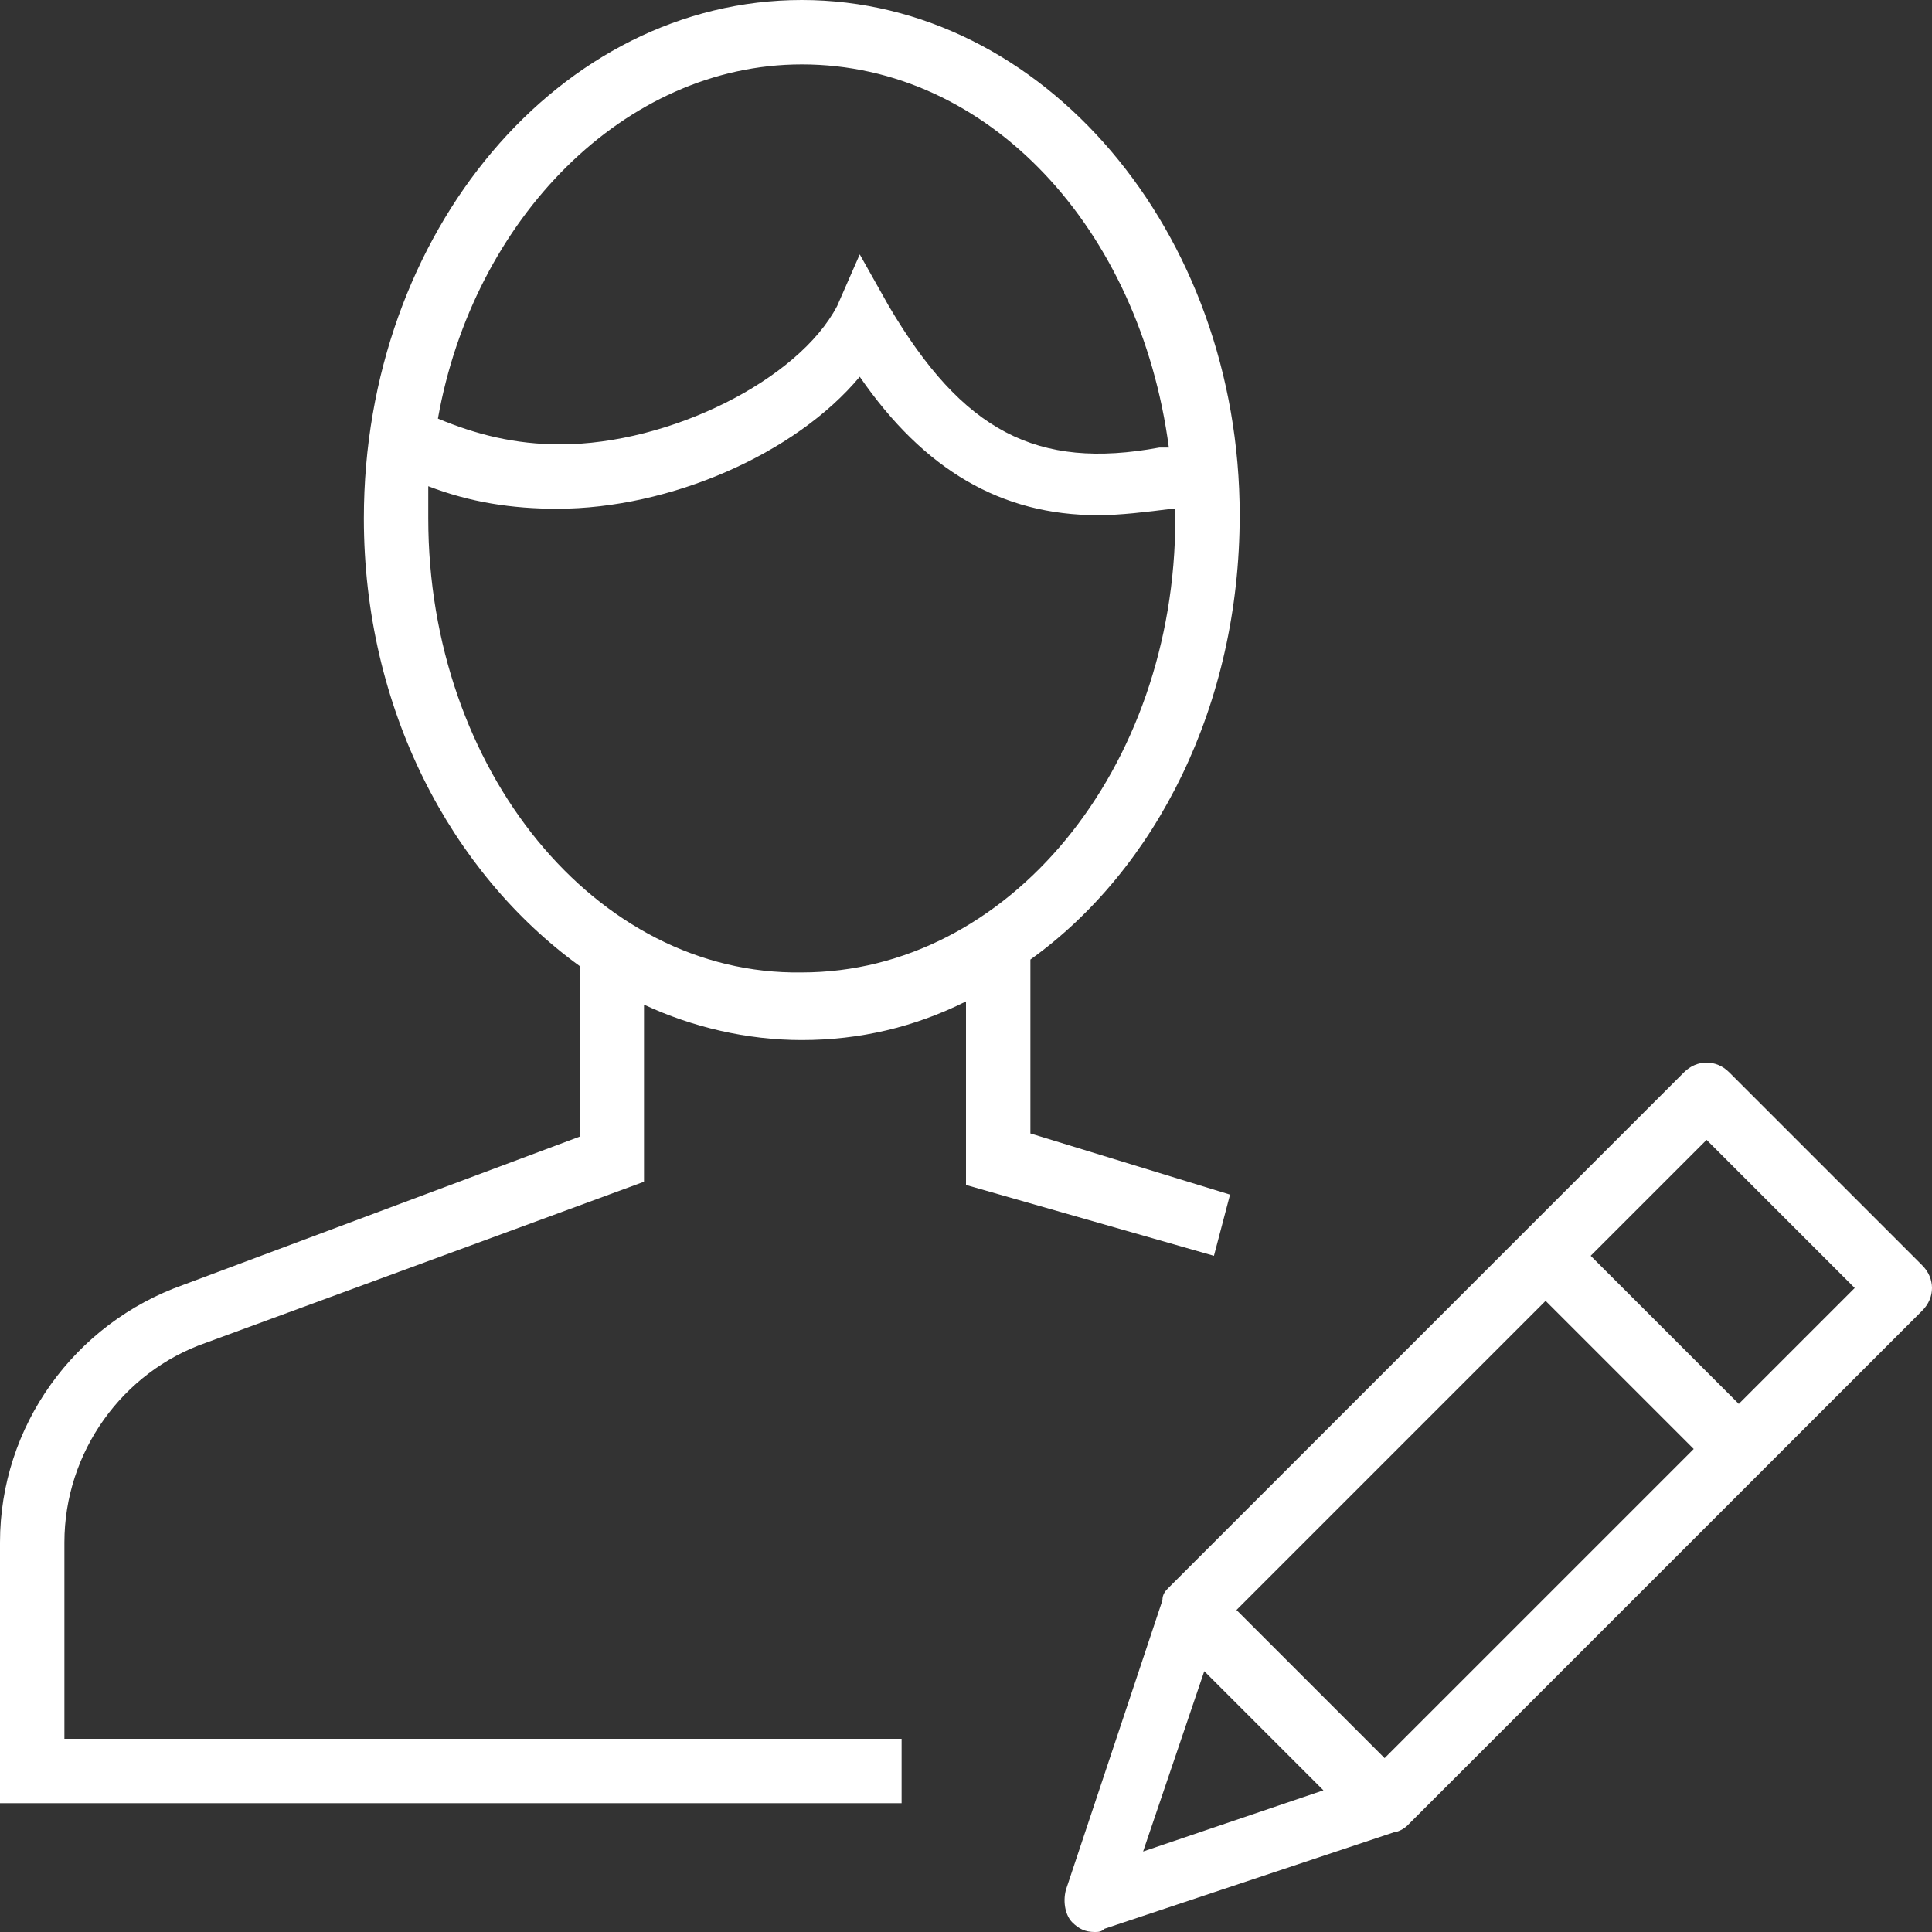
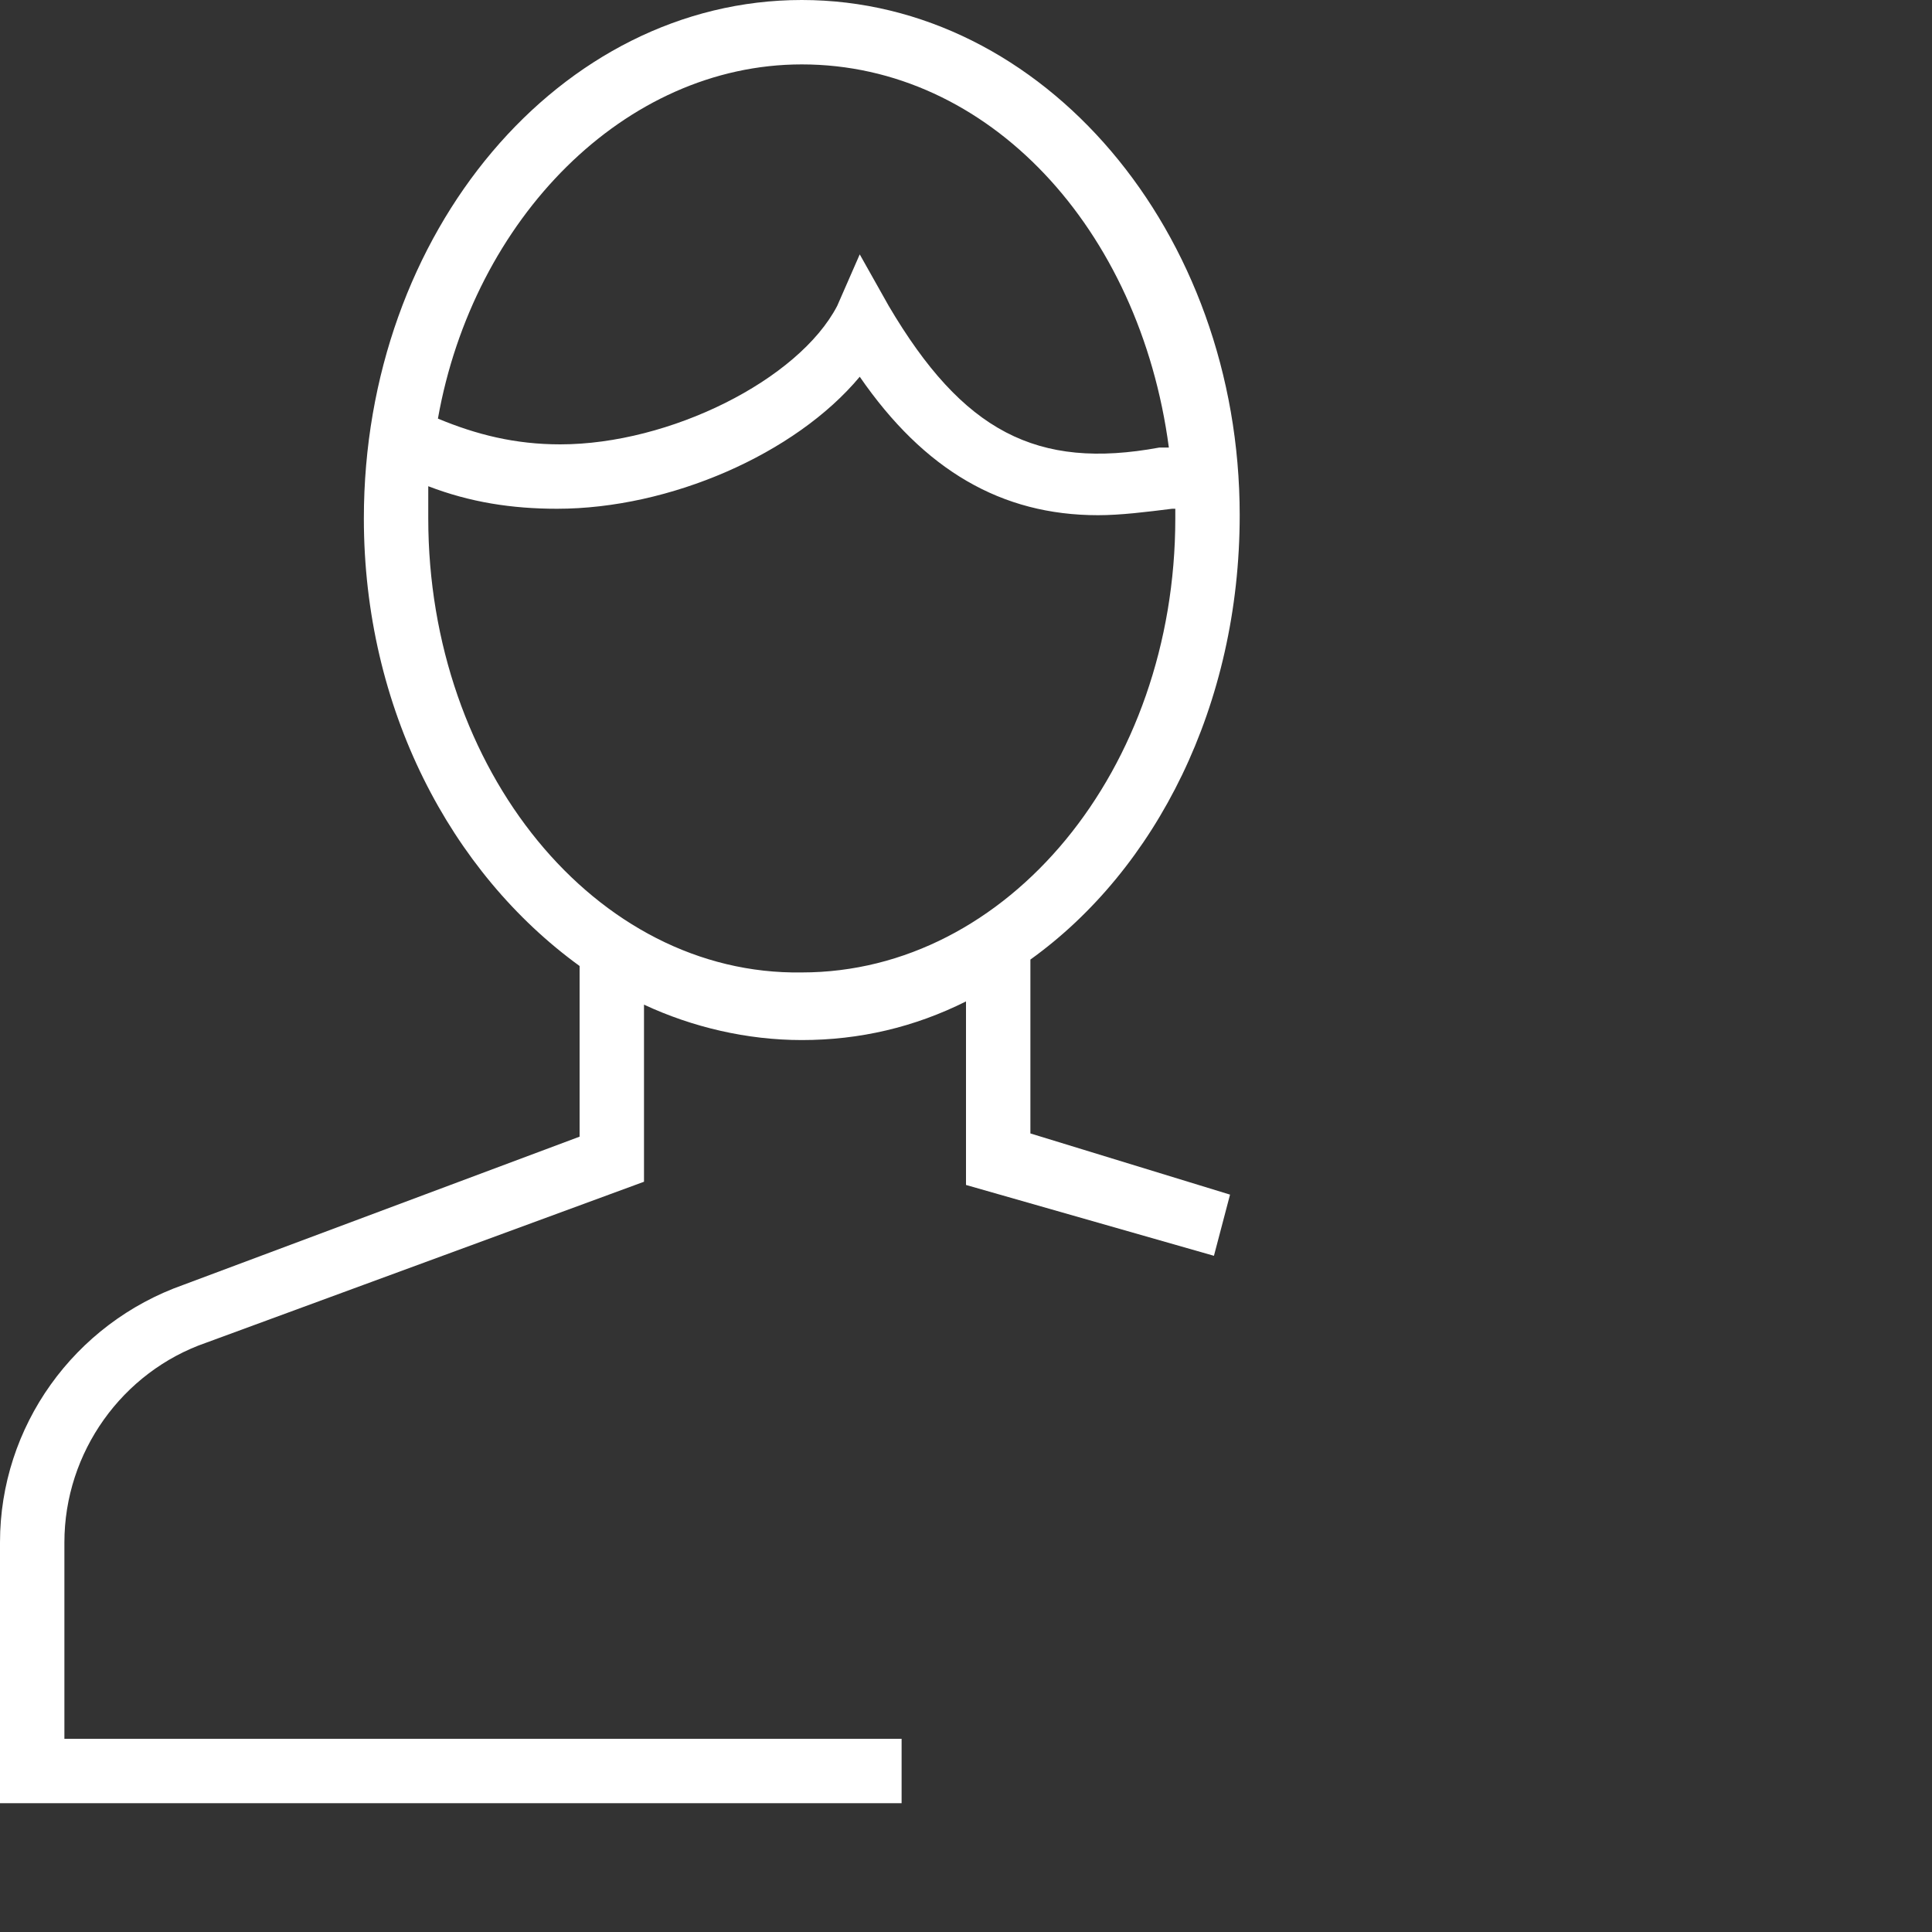
<svg xmlns="http://www.w3.org/2000/svg" version="1.1" id="Layer_1" x="0px" y="0px" viewBox="0 0 60 60" style="enable-background:new 0 0 60 60;" xml:space="preserve">
  <rect x="0" y="0" width="60" height="60" fill="#333333" stroke="none" />
  <style type="text/css">
	.st0{fill:#fff;}
</style>
  <g>
    <path class="st0" d="M37.7,39l0.5-1.9L32,35.2v-5.4c3.9-2.8,6.5-7.9,6.5-13.8C38.5,7.2,32.4,0,24.9,0S11.3,7.2,11.3,16.1   c0,5.9,2.7,11,6.7,13.9v5.3L5.7,39.9C2.3,41.1,0,44.3,0,47.9V56h28v-2H2v-6.1c0-2.8,1.8-5.3,4.4-6.2L20,36.7v-5.5   c1.5,0.7,3.2,1.1,4.9,1.1c1.8,0,3.5-0.4,5.1-1.2v5.7L37.7,39z M24.9,2c5.8,0,10.5,5.1,11.4,11.9c-0.1,0-0.2,0-0.3,0   c-3.8,0.7-6.1-0.5-8.4-4.4l-0.9-1.6L26,9.5c-1.2,2.3-5.2,4.3-8.6,4.3c-1.4,0-2.6-0.3-3.8-0.8C14.7,6.8,19.4,2,24.9,2z M13.3,16.1   c0-0.3,0-0.6,0-1c1.3,0.5,2.6,0.7,4,0.7c3.5,0,7.4-1.7,9.4-4.1c2,2.9,4.4,4.3,7.4,4.3c0.7,0,1.5-0.1,2.3-0.2c0,0,0,0,0.1,0   c0,0.1,0,0.2,0,0.3c0,7.8-5.2,14.1-11.6,14.1C18.5,30.3,13.3,23.9,13.3,16.1z" />
-     <path class="st0" d="M59.7,39.3l-6-6c-0.4-0.4-1-0.4-1.4,0l-16,16c-0.1,0.1-0.2,0.2-0.2,0.4c0,0,0,0,0,0l-3,9c-0.1,0.4,0,0.8,0.2,1   c0.2,0.2,0.4,0.3,0.7,0.3c0.1,0,0.2,0,0.3-0.1l9-3c0,0,0,0,0,0c0.1,0,0.3-0.1,0.4-0.2l16-16C60.1,40.3,60.1,39.7,59.7,39.3z    M43,54.6L38.4,50l9.6-9.6l4.6,4.6L43,54.6z M37.4,51.9l3.7,3.7l-5.6,1.9L37.4,51.9z M54,43.6L49.4,39l3.6-3.6l4.6,4.6L54,43.6z" />
  </g>
</svg>